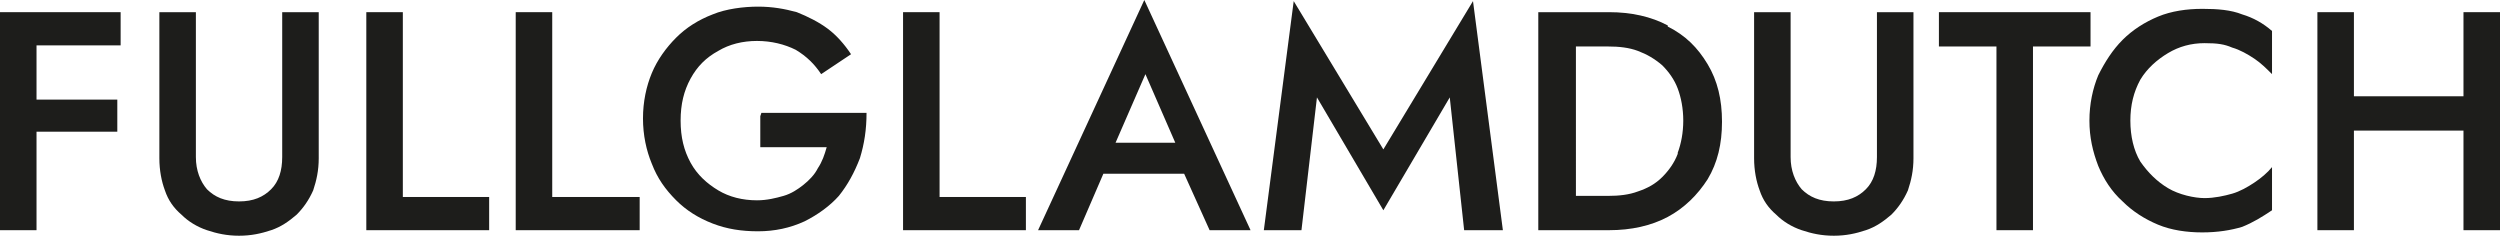
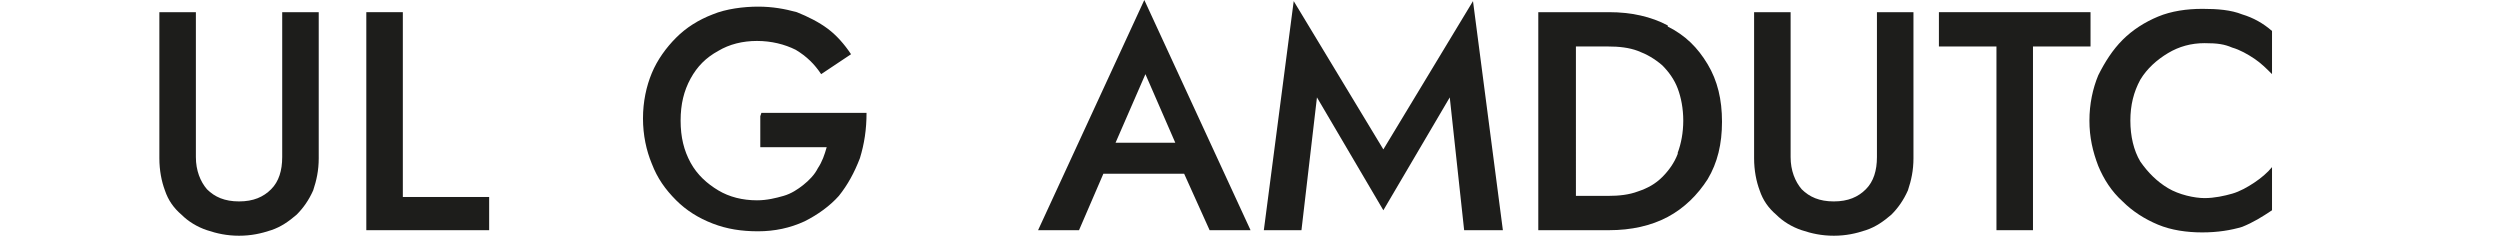
<svg xmlns="http://www.w3.org/2000/svg" id="Laag_1" version="1.1" viewBox="0 0 225.9 21.3">
  <defs>
    <style>
      .st0 {
        fill: #1d1d1b;
      }
    </style>
  </defs>
-   <polygon class="st0" points="2.1 1.1 0 1.1 0 20.8 3.3 20.8 3.3 11.9 10.6 11.9 10.6 9 3.3 9 3.3 4.1 10.9 4.1 10.9 1.1 3.3 1.1 2.1 1.1" />
  <path class="st0" d="M25.5,14.2c0,1.2-.3,2.2-1,2.9-.7.7-1.6,1.1-2.9,1.1s-2.2-.4-2.9-1.1c-.6-.7-1-1.7-1-2.9V1.1h-3.3v13.2c0,1.1.2,2.1.5,2.9.3.9.8,1.6,1.5,2.2.6.6,1.4,1.1,2.3,1.4.9.3,1.8.5,2.9.5s2-.2,2.9-.5c.9-.3,1.6-.8,2.3-1.4.6-.6,1.1-1.3,1.5-2.2.3-.9.5-1.8.5-2.9V1.1h-3.3v13.1Z" />
  <polygon class="st0" points="36.4 1.1 33.1 1.1 33.1 20.8 44.2 20.8 44.2 17.8 36.4 17.8 36.4 1.1" />
-   <polygon class="st0" points="49.9 1.1 46.6 1.1 46.6 20.8 57.8 20.8 57.8 17.8 49.9 17.8 49.9 1.1" />
  <path class="st0" d="M68.7,10.5v2.8h6c-.2.7-.4,1.3-.8,1.9-.3.6-.8,1.1-1.3,1.5s-1.1.8-1.8,1c-.7.2-1.5.4-2.4.4-1.3,0-2.5-.3-3.5-.9-1-.6-1.9-1.4-2.5-2.5-.6-1.1-.9-2.3-.9-3.8s.3-2.7.9-3.8c.6-1.1,1.4-1.9,2.5-2.5,1-.6,2.2-.9,3.5-.9s2.5.3,3.5.8c1,.6,1.7,1.3,2.3,2.2l2.7-1.8c-.6-.9-1.3-1.7-2.1-2.3-.8-.6-1.8-1.1-2.8-1.5-1.1-.3-2.2-.5-3.5-.5s-2.9.2-4.1.7c-1.3.5-2.4,1.2-3.3,2.1-.9.9-1.7,2-2.2,3.2-.5,1.2-.8,2.6-.8,4.1s.3,2.9.8,4.1c.5,1.3,1.2,2.3,2.2,3.3.9.9,2,1.6,3.3,2.1,1.3.5,2.6.7,4.1.7s2.9-.3,4.2-.9c1.2-.6,2.3-1.4,3.1-2.3.8-1,1.4-2.1,1.9-3.4.4-1.3.6-2.6.6-4.1h-9.5Z" />
-   <polygon class="st0" points="84.9 1.1 81.6 1.1 81.6 20.8 92.7 20.8 92.7 17.8 84.9 17.8 84.9 1.1" />
  <path class="st0" d="M93.8,20.8h3.7l2.2-5.1h7.3l2.3,5.1h3.7L103.4,0l-9.6,20.8ZM100.8,12.9l2.7-6.2,2.7,6.2h-5.3Z" />
  <polygon class="st0" points="125 13.5 116.9 .1 114.2 20.8 117.6 20.8 119 8.8 125 19 131 8.8 132.3 20.8 135.8 20.8 133.1 .1 125 13.5" />
  <path class="st0" d="M150.7,2.3c-1.5-.8-3.3-1.2-5.3-1.2h-6.4v19.7h6.4c2,0,3.8-.4,5.3-1.2,1.5-.8,2.7-2,3.6-3.4.9-1.5,1.3-3.2,1.3-5.2s-.4-3.7-1.3-5.2c-.9-1.5-2-2.6-3.6-3.4ZM151.6,13.9c-.3.8-.8,1.5-1.4,2.1-.6.6-1.3,1-2.2,1.3-.8.3-1.7.4-2.7.4h-2.9V4.2h2.9c1,0,1.9.1,2.7.4.8.3,1.5.7,2.2,1.3.6.6,1.1,1.3,1.4,2.1.3.8.5,1.8.5,2.9s-.2,2.1-.5,2.9Z" />
  <path class="st0" d="M169.6,14.2c0,1.2-.3,2.2-1,2.9-.7.7-1.6,1.1-2.9,1.1s-2.2-.4-2.9-1.1c-.6-.7-1-1.7-1-2.9V1.1h-3.3v13.2c0,1.1.2,2.1.5,2.9.3.9.8,1.6,1.5,2.2.6.6,1.4,1.1,2.3,1.4.9.3,1.8.5,2.9.5s2-.2,2.9-.5c.9-.3,1.6-.8,2.3-1.4.6-.6,1.1-1.3,1.5-2.2.3-.9.5-1.8.5-2.9V1.1h-3.3v13.1Z" />
  <polygon class="st0" points="188.9 1.1 175.2 1.1 175.2 4.2 180.4 4.2 180.4 20.8 183.7 20.8 183.7 4.2 188.9 4.2 188.9 1.1" />
  <path class="st0" d="M199,.8c-1.4,0-2.8.2-4,.7-1.2.5-2.3,1.2-3.2,2.1-.9.9-1.6,2-2.2,3.2-.5,1.2-.8,2.6-.8,4.1s.3,2.8.8,4.1c.5,1.2,1.2,2.3,2.2,3.2.9.9,2,1.6,3.2,2.1,1.2.5,2.6.7,4,.7s2.6-.2,3.6-.5c1-.4,1.8-.9,2.7-1.5v-3.9c-.4.5-1,1-1.6,1.4-.6.4-1.3.8-2,1-.7.2-1.6.4-2.5.4s-2.3-.3-3.3-.9c-1-.6-1.8-1.4-2.5-2.4-.6-1-.9-2.3-.9-3.7s.3-2.6.9-3.7c.6-1,1.5-1.8,2.5-2.4,1-.6,2.1-.9,3.3-.9s1.8.1,2.5.4c.7.2,1.4.6,2,1,.6.4,1.1.9,1.6,1.4v-3.9c-.8-.7-1.7-1.2-2.7-1.5-1-.4-2.2-.5-3.6-.5Z" />
-   <polygon class="st0" points="222.6 1.1 222.6 8.7 212.7 8.7 212.7 1.1 209.4 1.1 209.4 20.8 212.7 20.8 212.7 11.8 222.6 11.8 222.6 20.8 225.9 20.8 225.9 1.1 222.6 1.1" />
</svg>